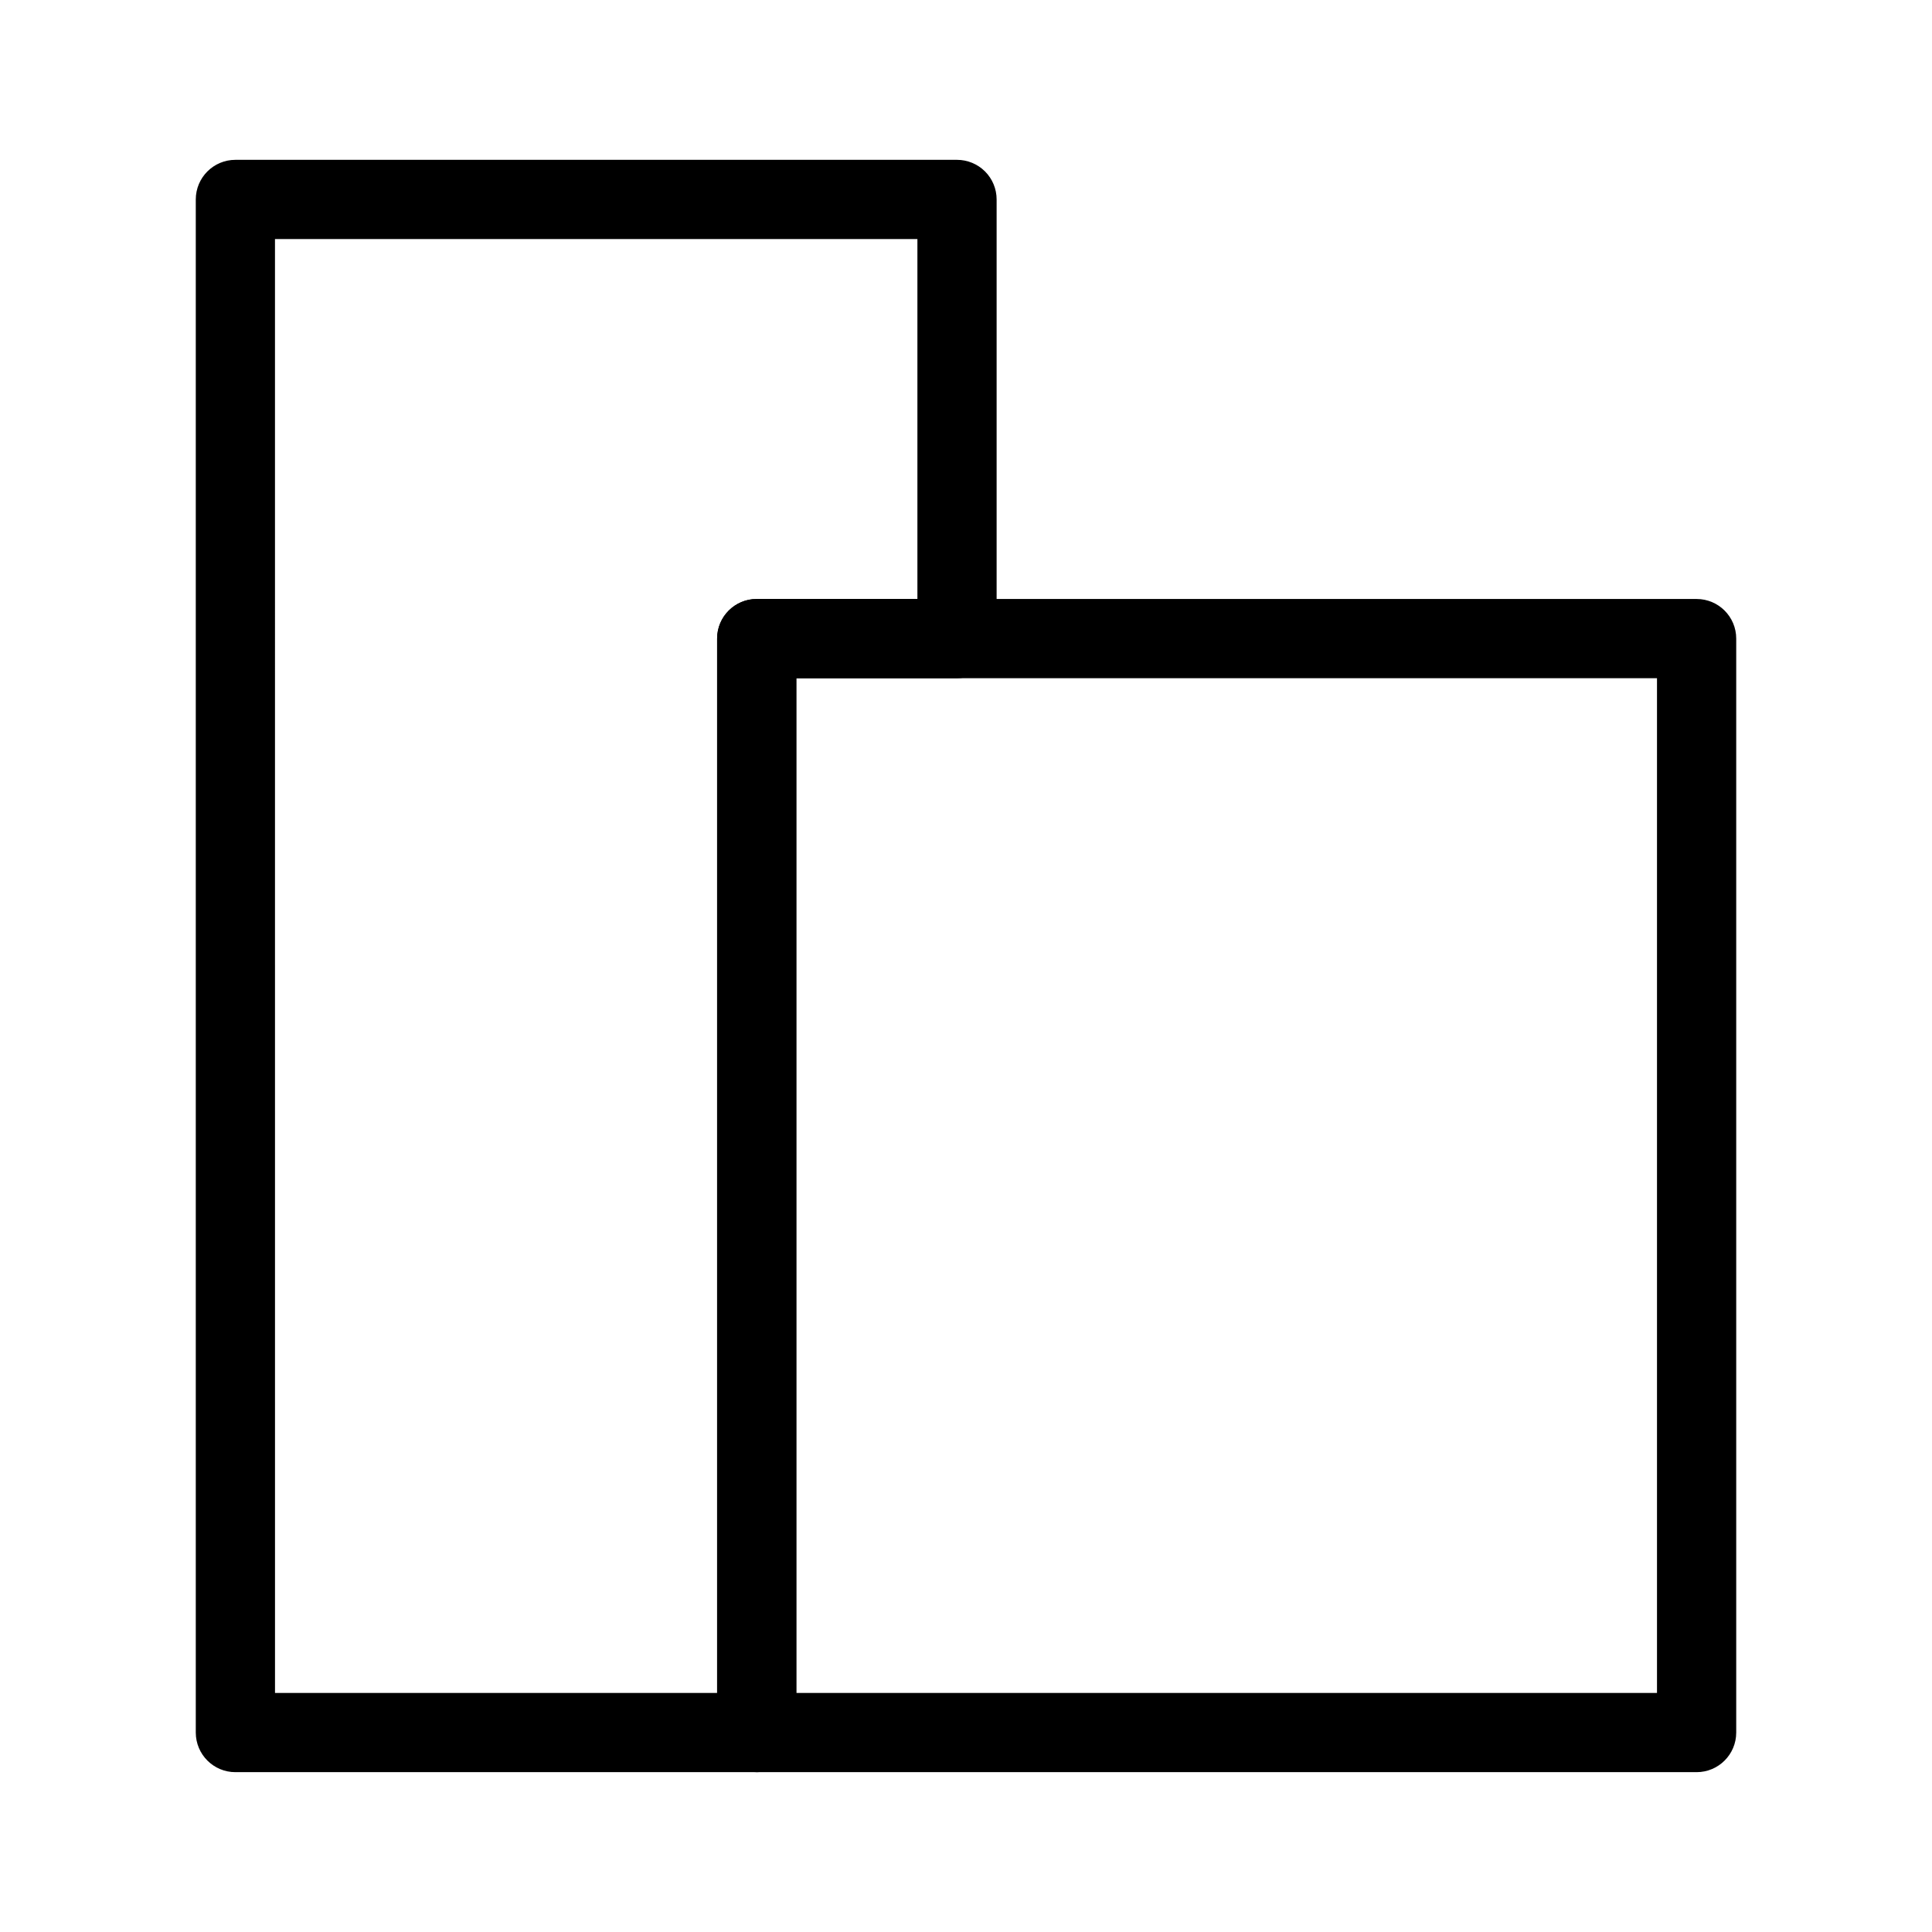
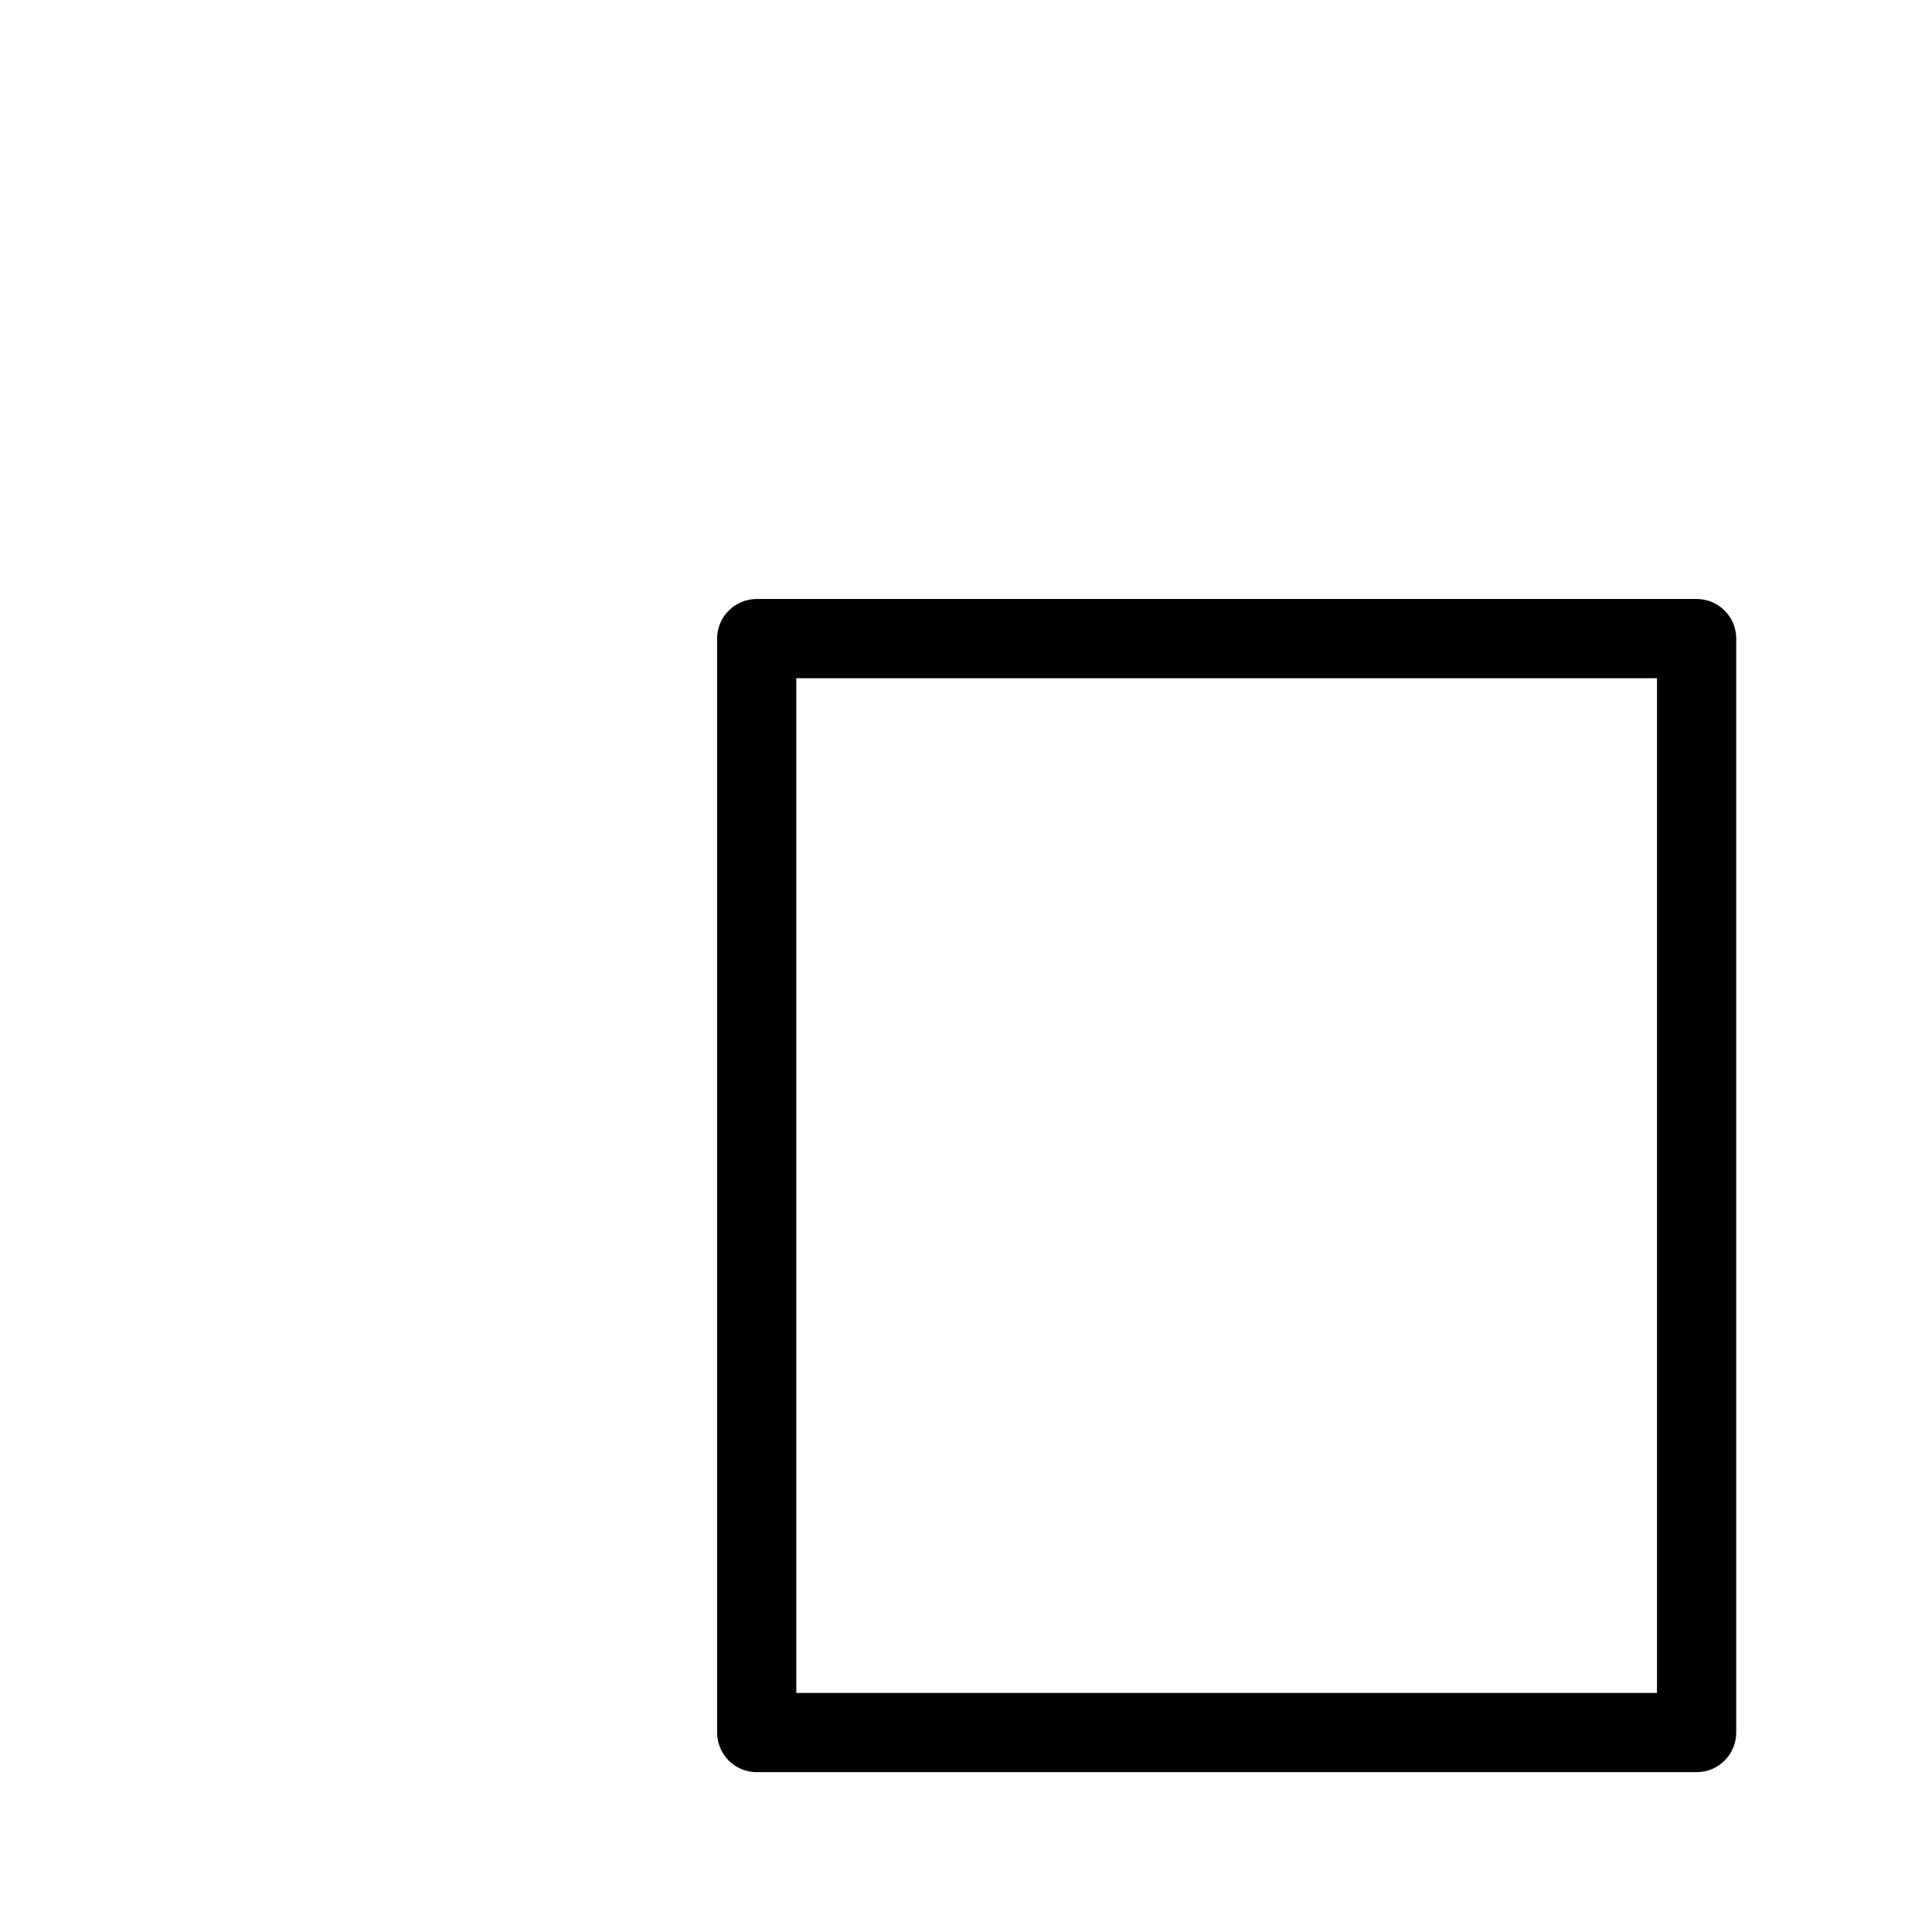
<svg xmlns="http://www.w3.org/2000/svg" fill="#000000" width="800px" height="800px" version="1.1" viewBox="144 144 512 512">
  <g>
    <path d="m593.62 613.64h-249.08c-5.797 0-10.496-4.699-10.496-10.496v-289.91c0-5.797 4.699-10.496 10.496-10.496h249.08c5.797 0 10.496 4.699 10.496 10.496v289.91c0 5.797-4.699 10.496-10.496 10.496zm-238.59-20.992h228.09v-268.92h-228.09z" />
-     <path d="m344.54 613.64h-138.16c-5.797 0-10.492-4.699-10.496-10.496v-406.29c0.004-5.797 4.699-10.492 10.496-10.496h191.24c2.781 0 5.453 1.109 7.422 3.074 1.969 1.969 3.074 4.641 3.074 7.422v116.38c0 5.797-4.699 10.496-10.496 10.496h-42.586v279.42c0 2.781-1.105 5.453-3.074 7.422s-4.637 3.074-7.422 3.074zm-127.66-20.992h117.16v-279.42c0-5.797 4.699-10.496 10.496-10.496h42.586v-95.387h-170.25z" />
  </g>
</svg>